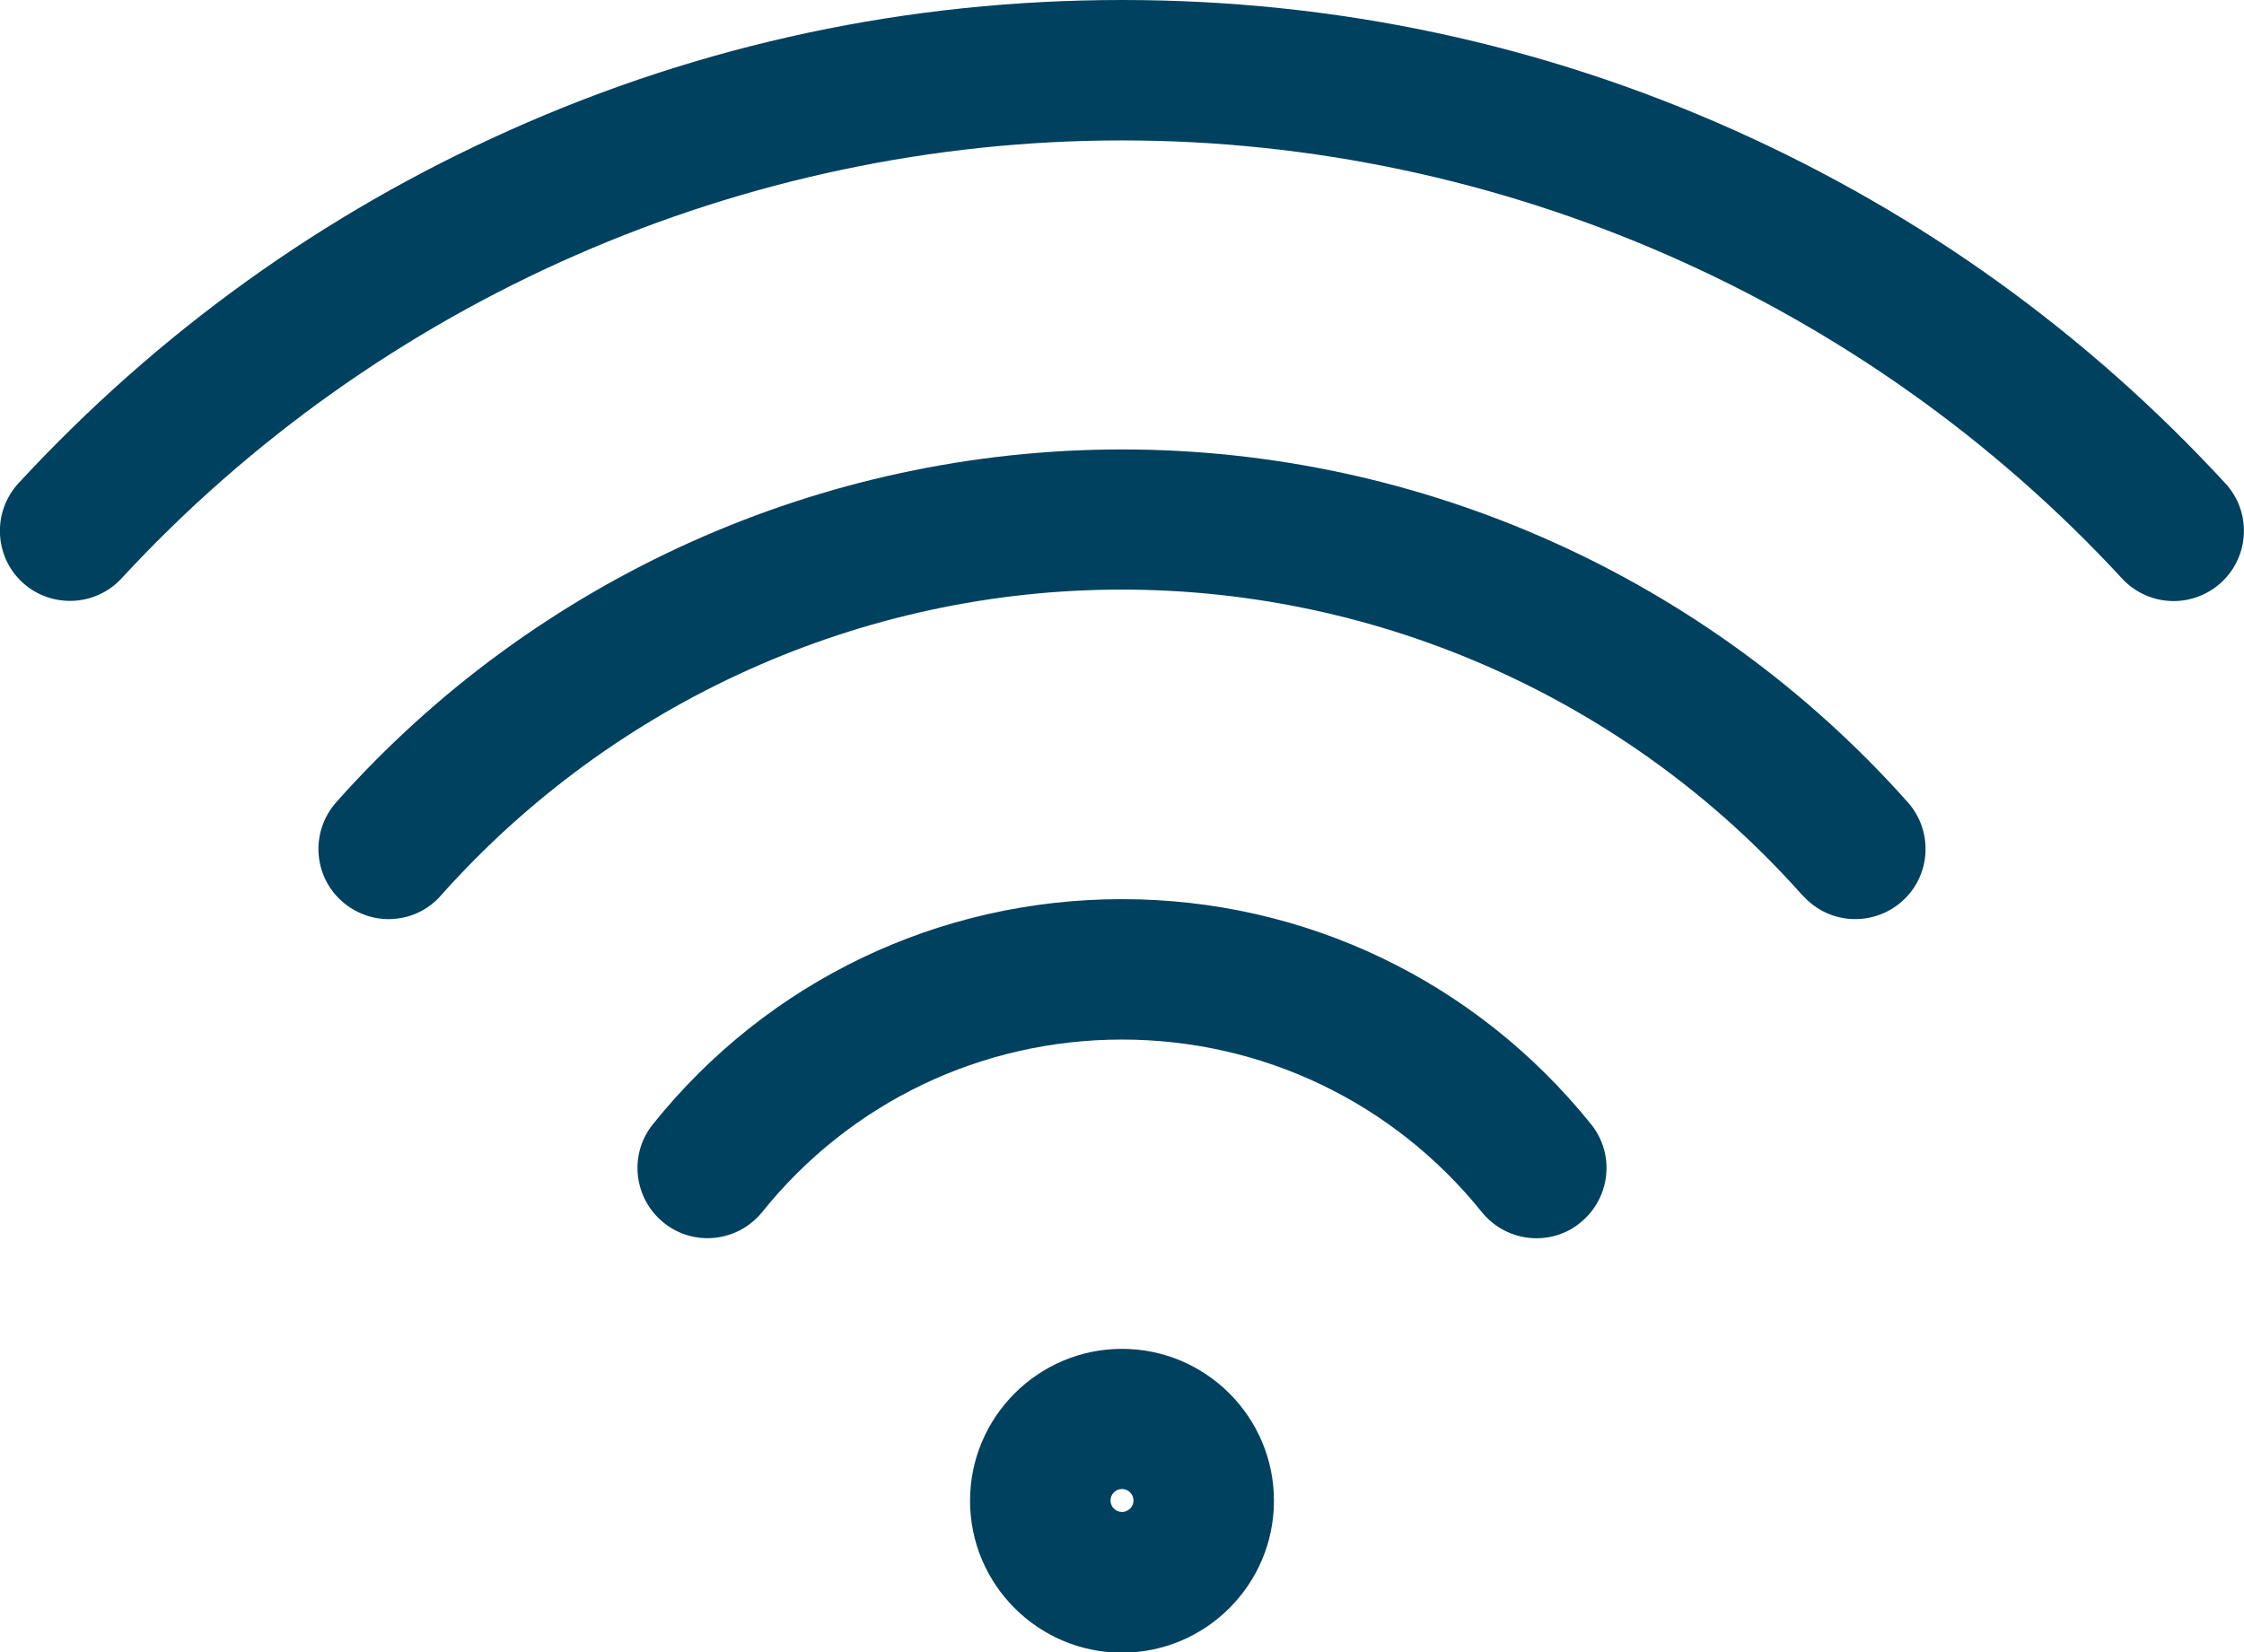
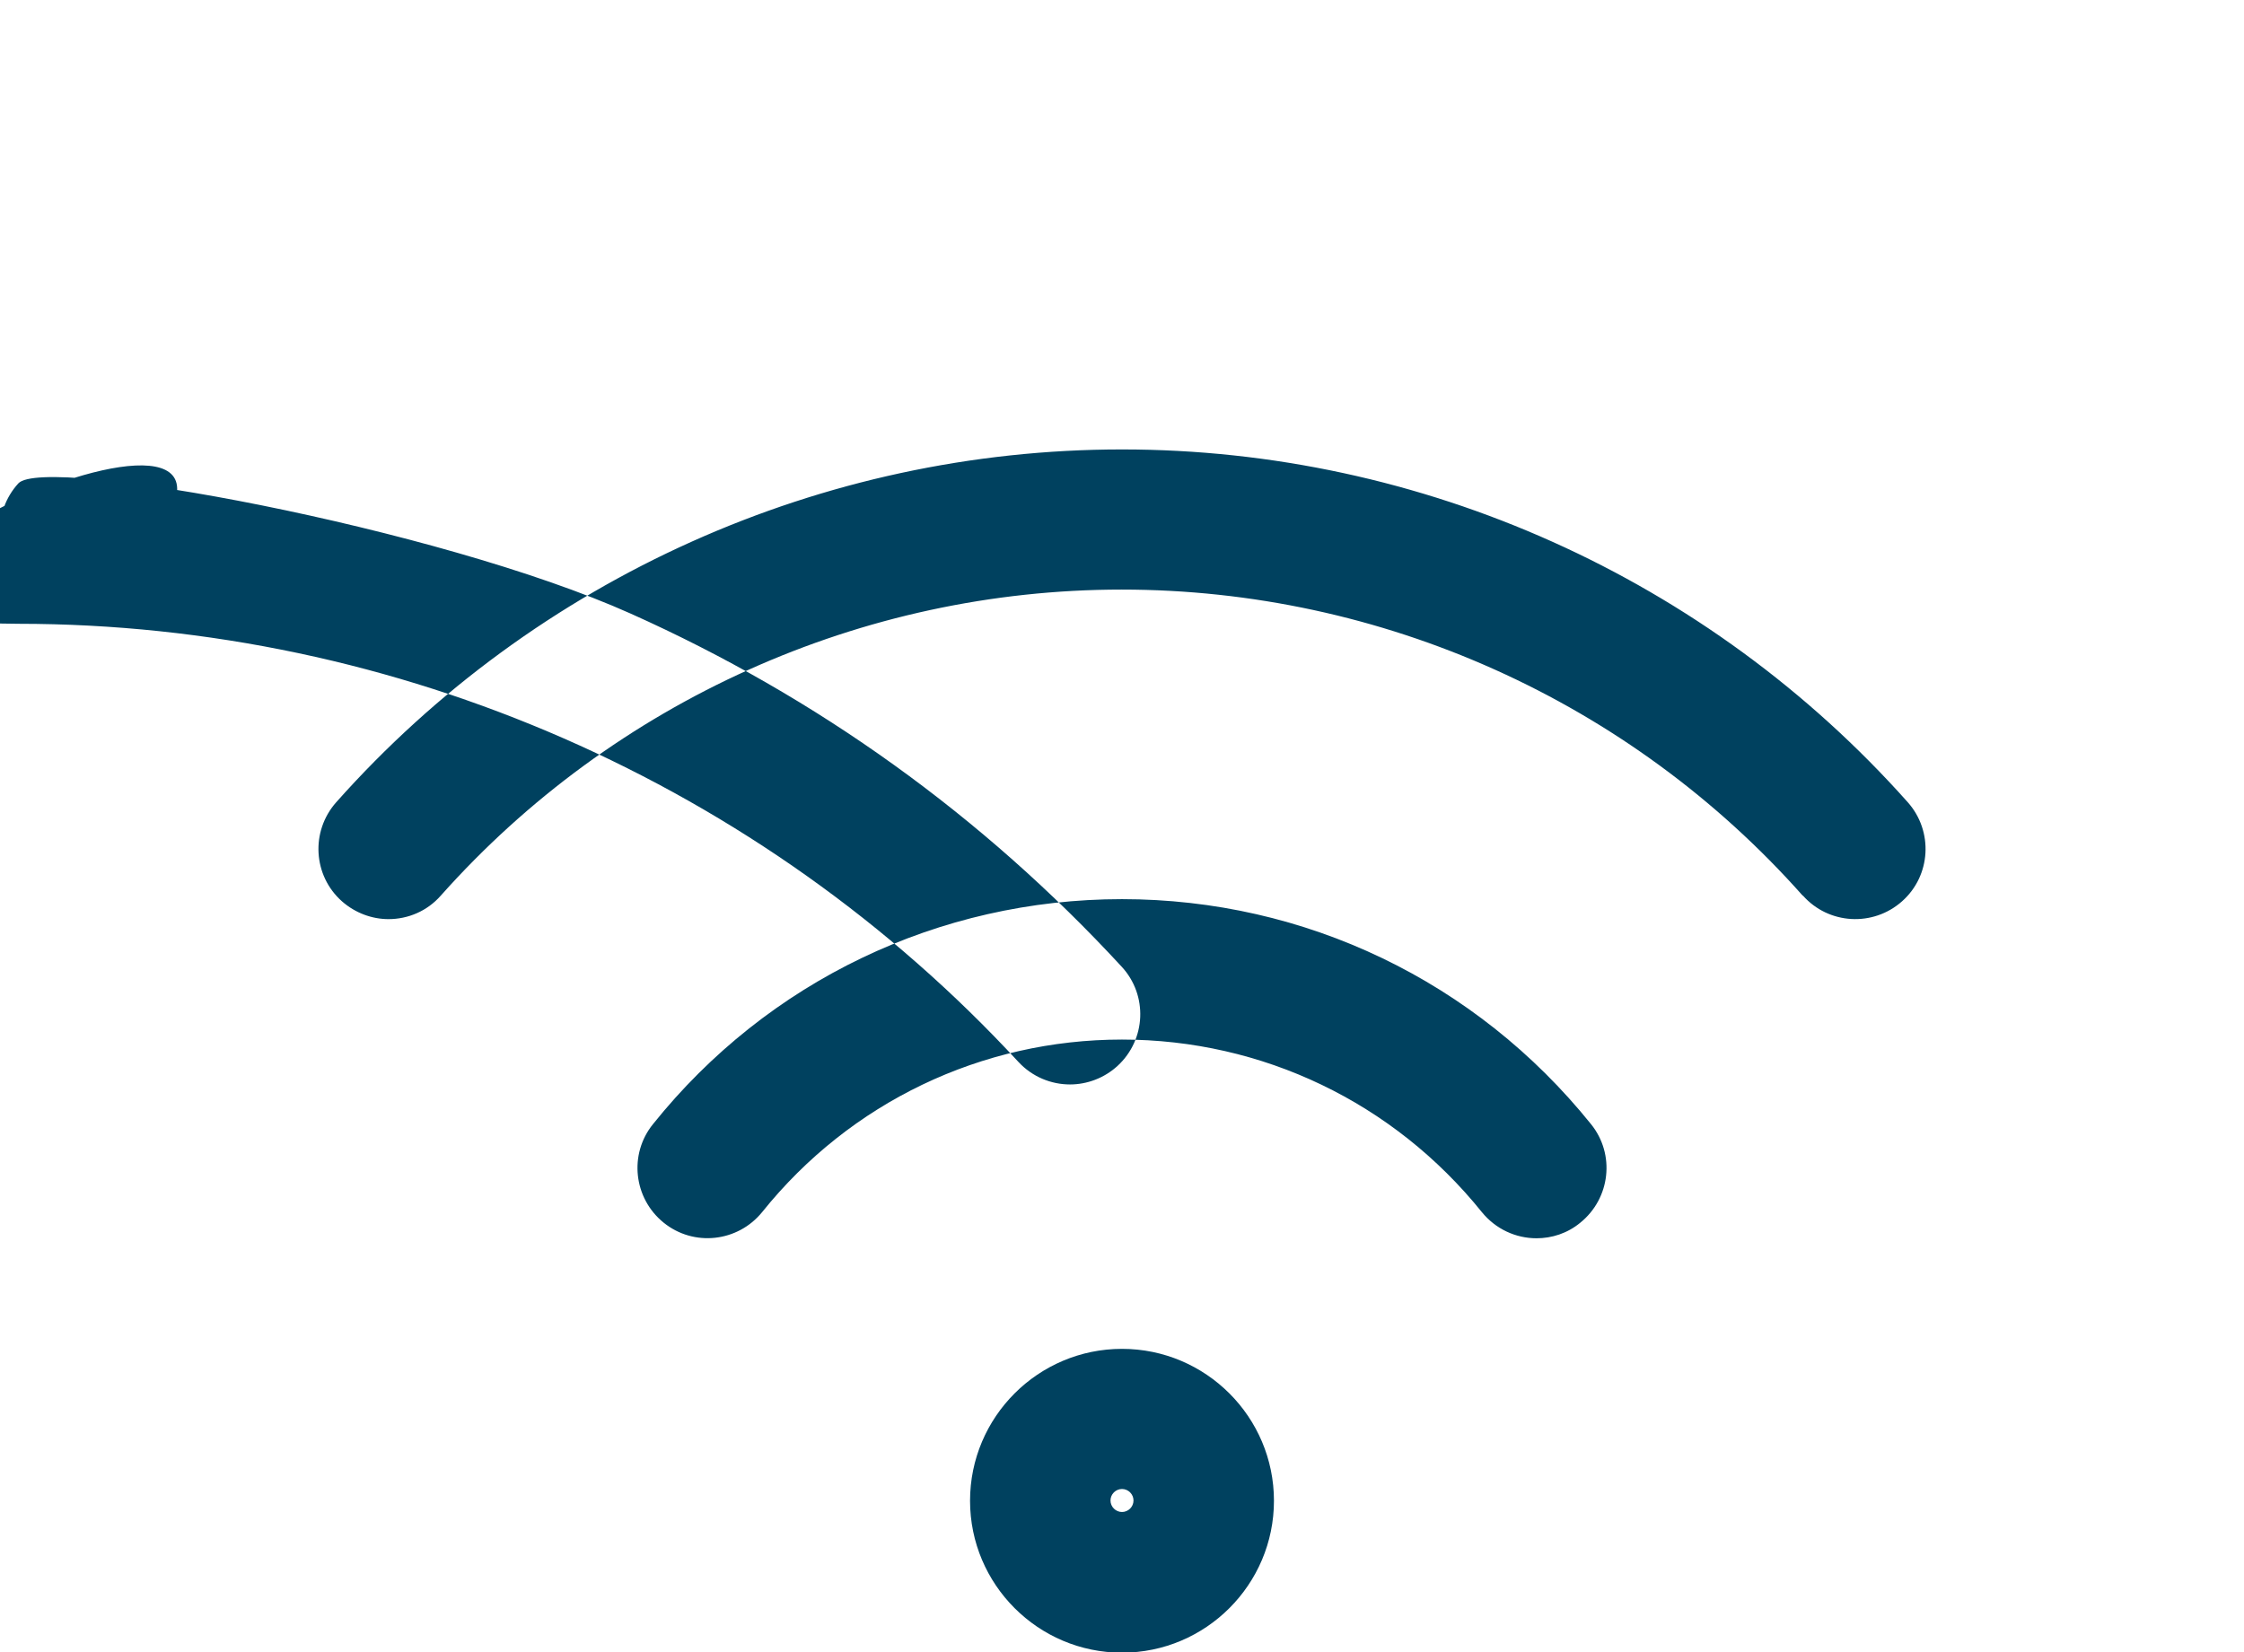
<svg xmlns="http://www.w3.org/2000/svg" id="Livello_2" data-name="Livello 2" viewBox="0 0 81.96 60.37">
  <defs>
    <style>
      .cls-1 {
        fill: #00415f;
        stroke-width: 0px;
      }
    </style>
  </defs>
  <g id="Livello_1-2" data-name="Livello 1">
-     <path class="cls-1" d="M.82,21.28c-1.04-.96-1.1-2.58-.15-3.62C5.76,12.15,11.79,7.81,18.61,4.76,25.66,1.6,33.19,0,40.98,0s15.32,1.6,22.37,4.76c6.81,3.05,12.85,7.39,17.93,12.9.96,1.04.89,2.66-.15,3.62-.49.45-1.12.68-1.74.68-.69,0-1.38-.28-1.88-.82-9.39-10.17-22.7-16.01-36.53-16.01S13.83,10.96,4.44,21.13c-.96,1.04-2.58,1.1-3.62.15h0ZM65.85,32.72c.94,1.06,2.56,1.15,3.62.21s1.15-2.56.21-3.62c-7.29-8.19-17.75-12.89-28.7-12.89s-21.42,4.7-28.7,12.89c-.94,1.06-.85,2.68.21,3.62.49.43,1.1.65,1.7.65.71,0,1.41-.29,1.91-.86,6.32-7.1,15.38-11.18,24.87-11.18,9.49,0,18.56,4.07,24.87,11.18h0ZM54.12,44.28c.51.63,1.25.96,2,.96.56,0,1.13-.18,1.6-.57,1.1-.89,1.28-2.5.39-3.6-4.2-5.22-10.44-8.22-17.13-8.22s-12.94,2.99-17.13,8.22c-.89,1.1-.71,2.71.39,3.6s2.71.71,3.6-.39c3.22-4.01,8.01-6.3,13.14-6.3,5.13,0,9.92,2.3,13.14,6.3ZM40.98,49.28c3.06,0,5.55,2.49,5.55,5.55s-2.49,5.55-5.55,5.55-5.55-2.49-5.55-5.55,2.49-5.55,5.55-5.55ZM40.98,54.4c-.23,0-.42.19-.42.42s.19.42.42.42.42-.19.42-.42c0-.23-.19-.42-.42-.42Z" />
+     <path class="cls-1" d="M.82,21.28c-1.04-.96-1.1-2.58-.15-3.62s15.32,1.6,22.37,4.76c6.81,3.05,12.85,7.39,17.93,12.9.96,1.04.89,2.66-.15,3.62-.49.45-1.12.68-1.74.68-.69,0-1.38-.28-1.88-.82-9.39-10.17-22.7-16.01-36.53-16.01S13.83,10.96,4.44,21.13c-.96,1.04-2.58,1.1-3.62.15h0ZM65.85,32.72c.94,1.06,2.56,1.15,3.62.21s1.15-2.56.21-3.62c-7.29-8.19-17.75-12.89-28.7-12.89s-21.42,4.7-28.7,12.89c-.94,1.06-.85,2.68.21,3.62.49.43,1.1.65,1.7.65.71,0,1.41-.29,1.91-.86,6.32-7.1,15.38-11.18,24.87-11.18,9.49,0,18.56,4.07,24.87,11.18h0ZM54.12,44.28c.51.63,1.25.96,2,.96.56,0,1.13-.18,1.6-.57,1.1-.89,1.28-2.5.39-3.6-4.2-5.22-10.44-8.22-17.13-8.22s-12.94,2.99-17.13,8.22c-.89,1.1-.71,2.71.39,3.6s2.71.71,3.6-.39c3.22-4.01,8.01-6.3,13.14-6.3,5.13,0,9.92,2.3,13.14,6.3ZM40.98,49.28c3.06,0,5.55,2.49,5.55,5.55s-2.49,5.55-5.55,5.55-5.55-2.49-5.55-5.55,2.49-5.55,5.55-5.55ZM40.98,54.4c-.23,0-.42.19-.42.42s.19.42.42.42.42-.19.42-.42c0-.23-.19-.42-.42-.42Z" />
  </g>
</svg>